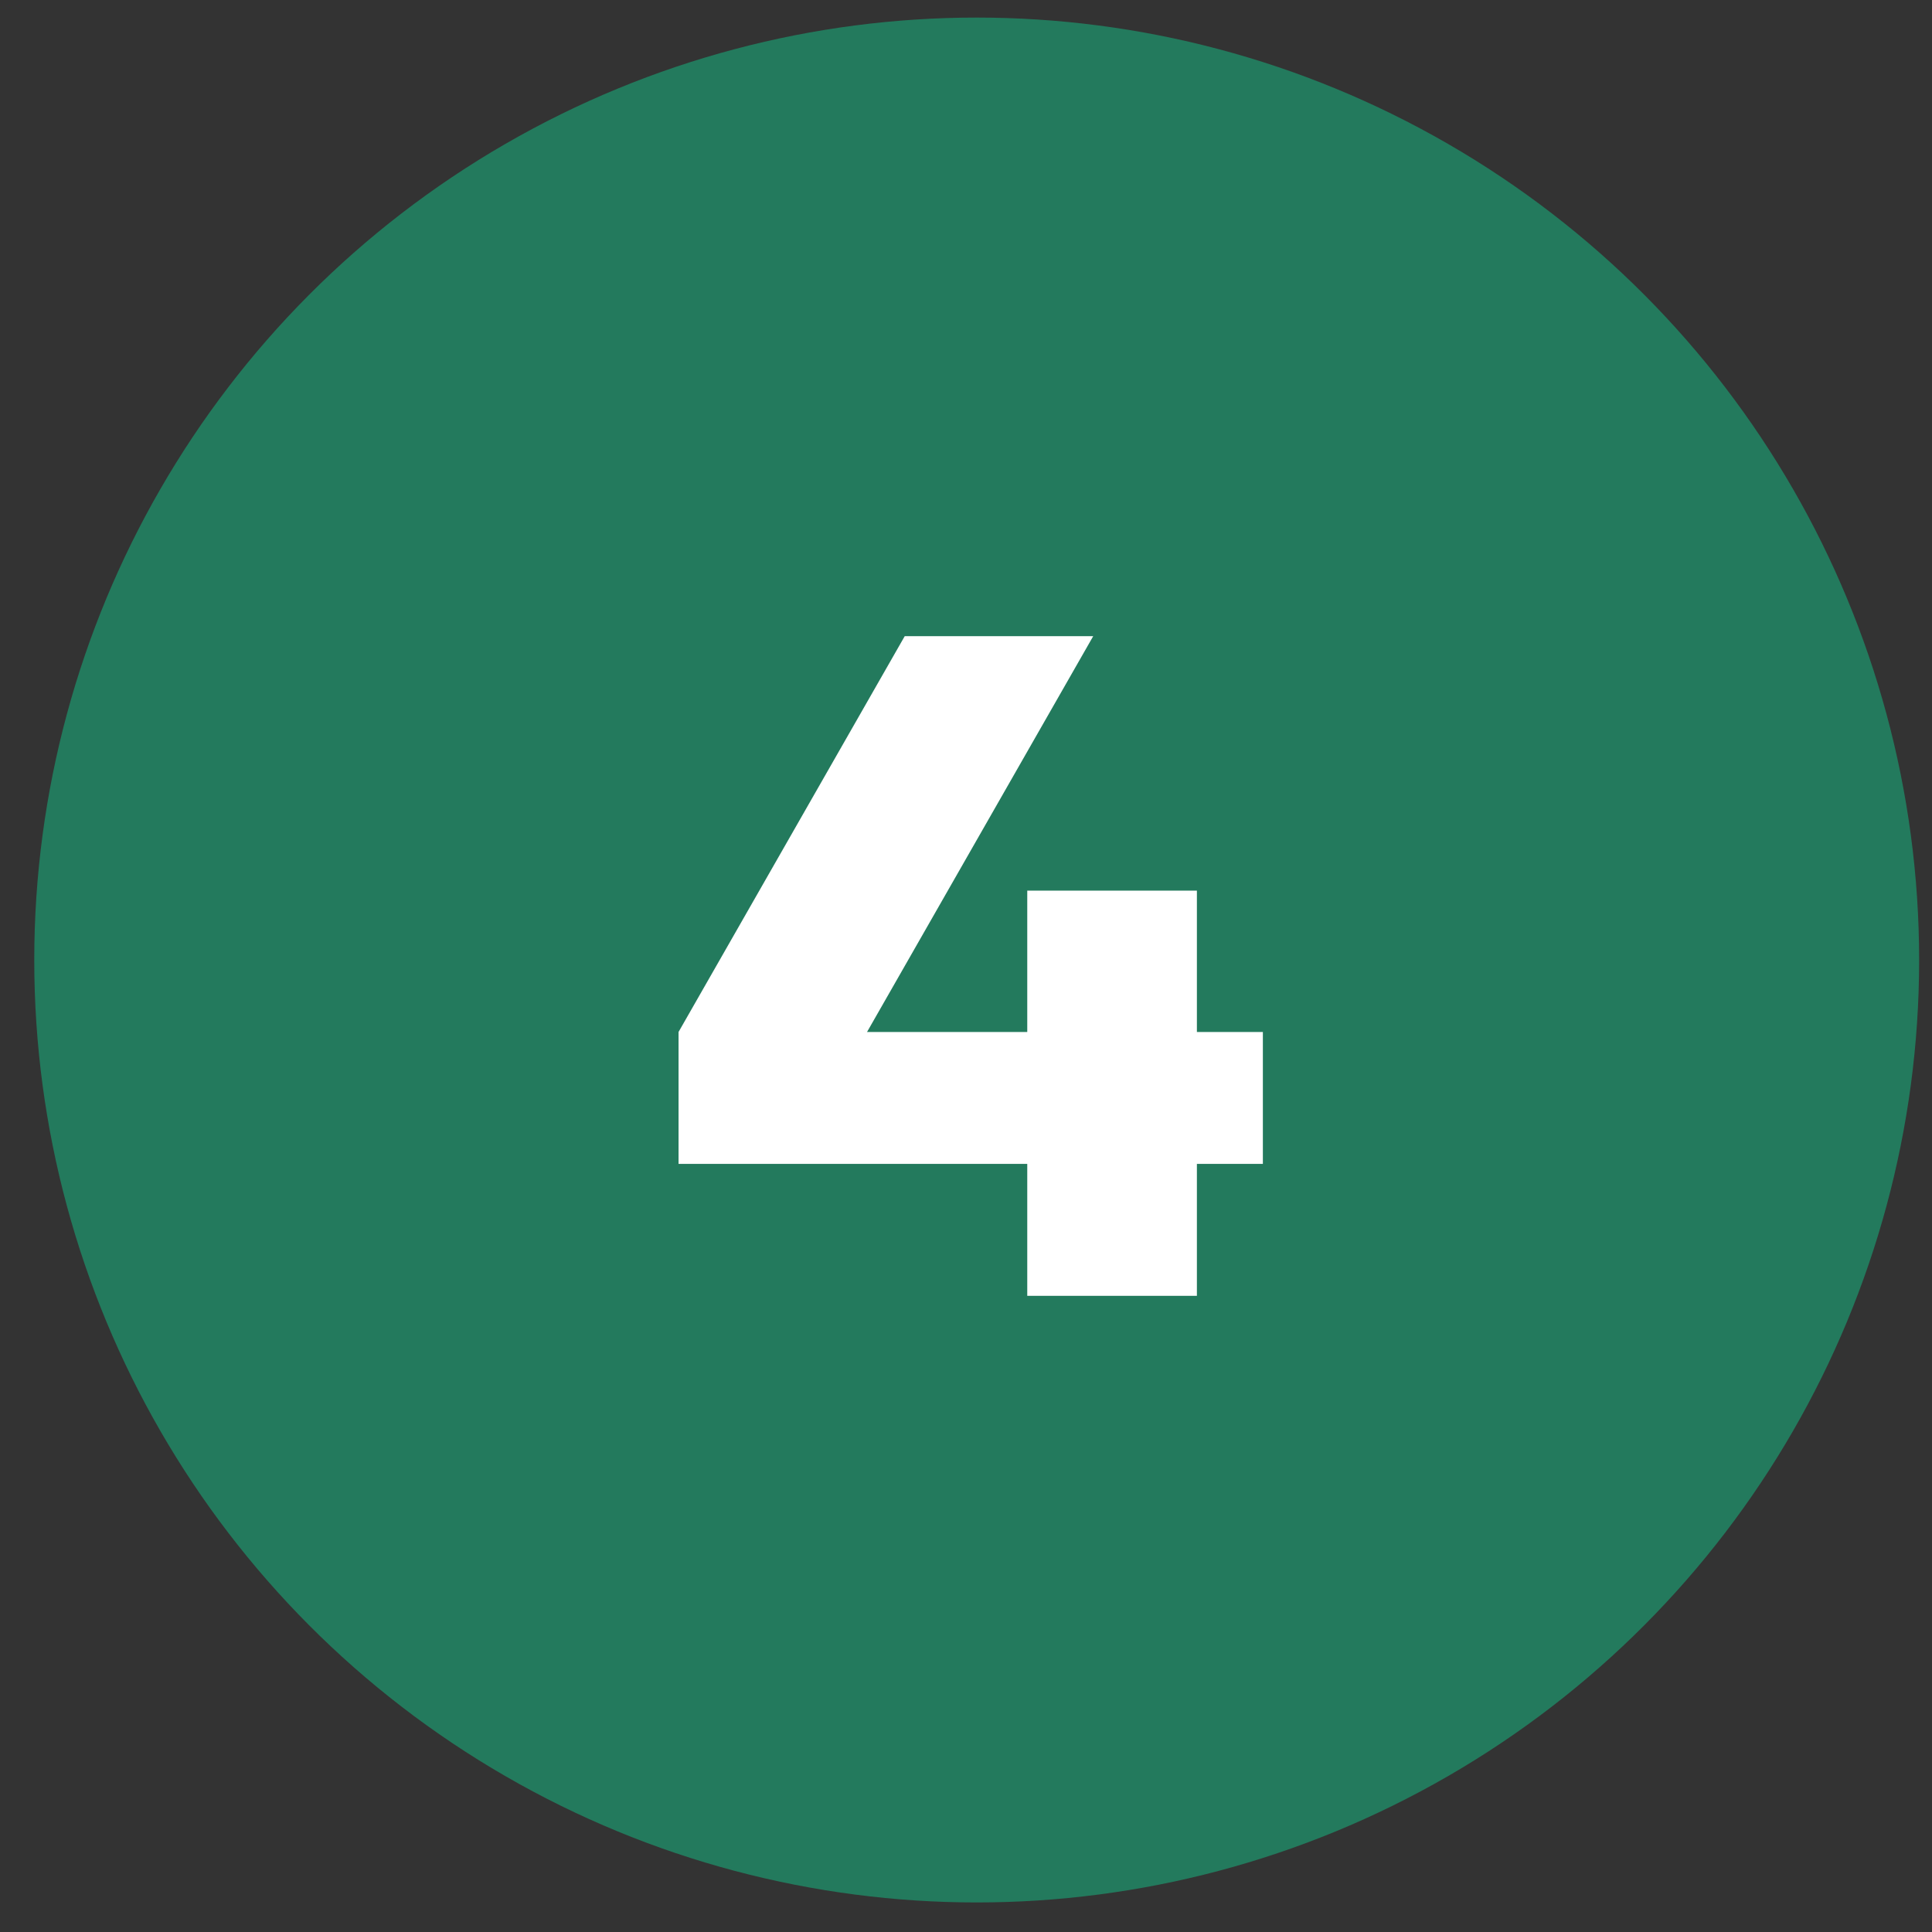
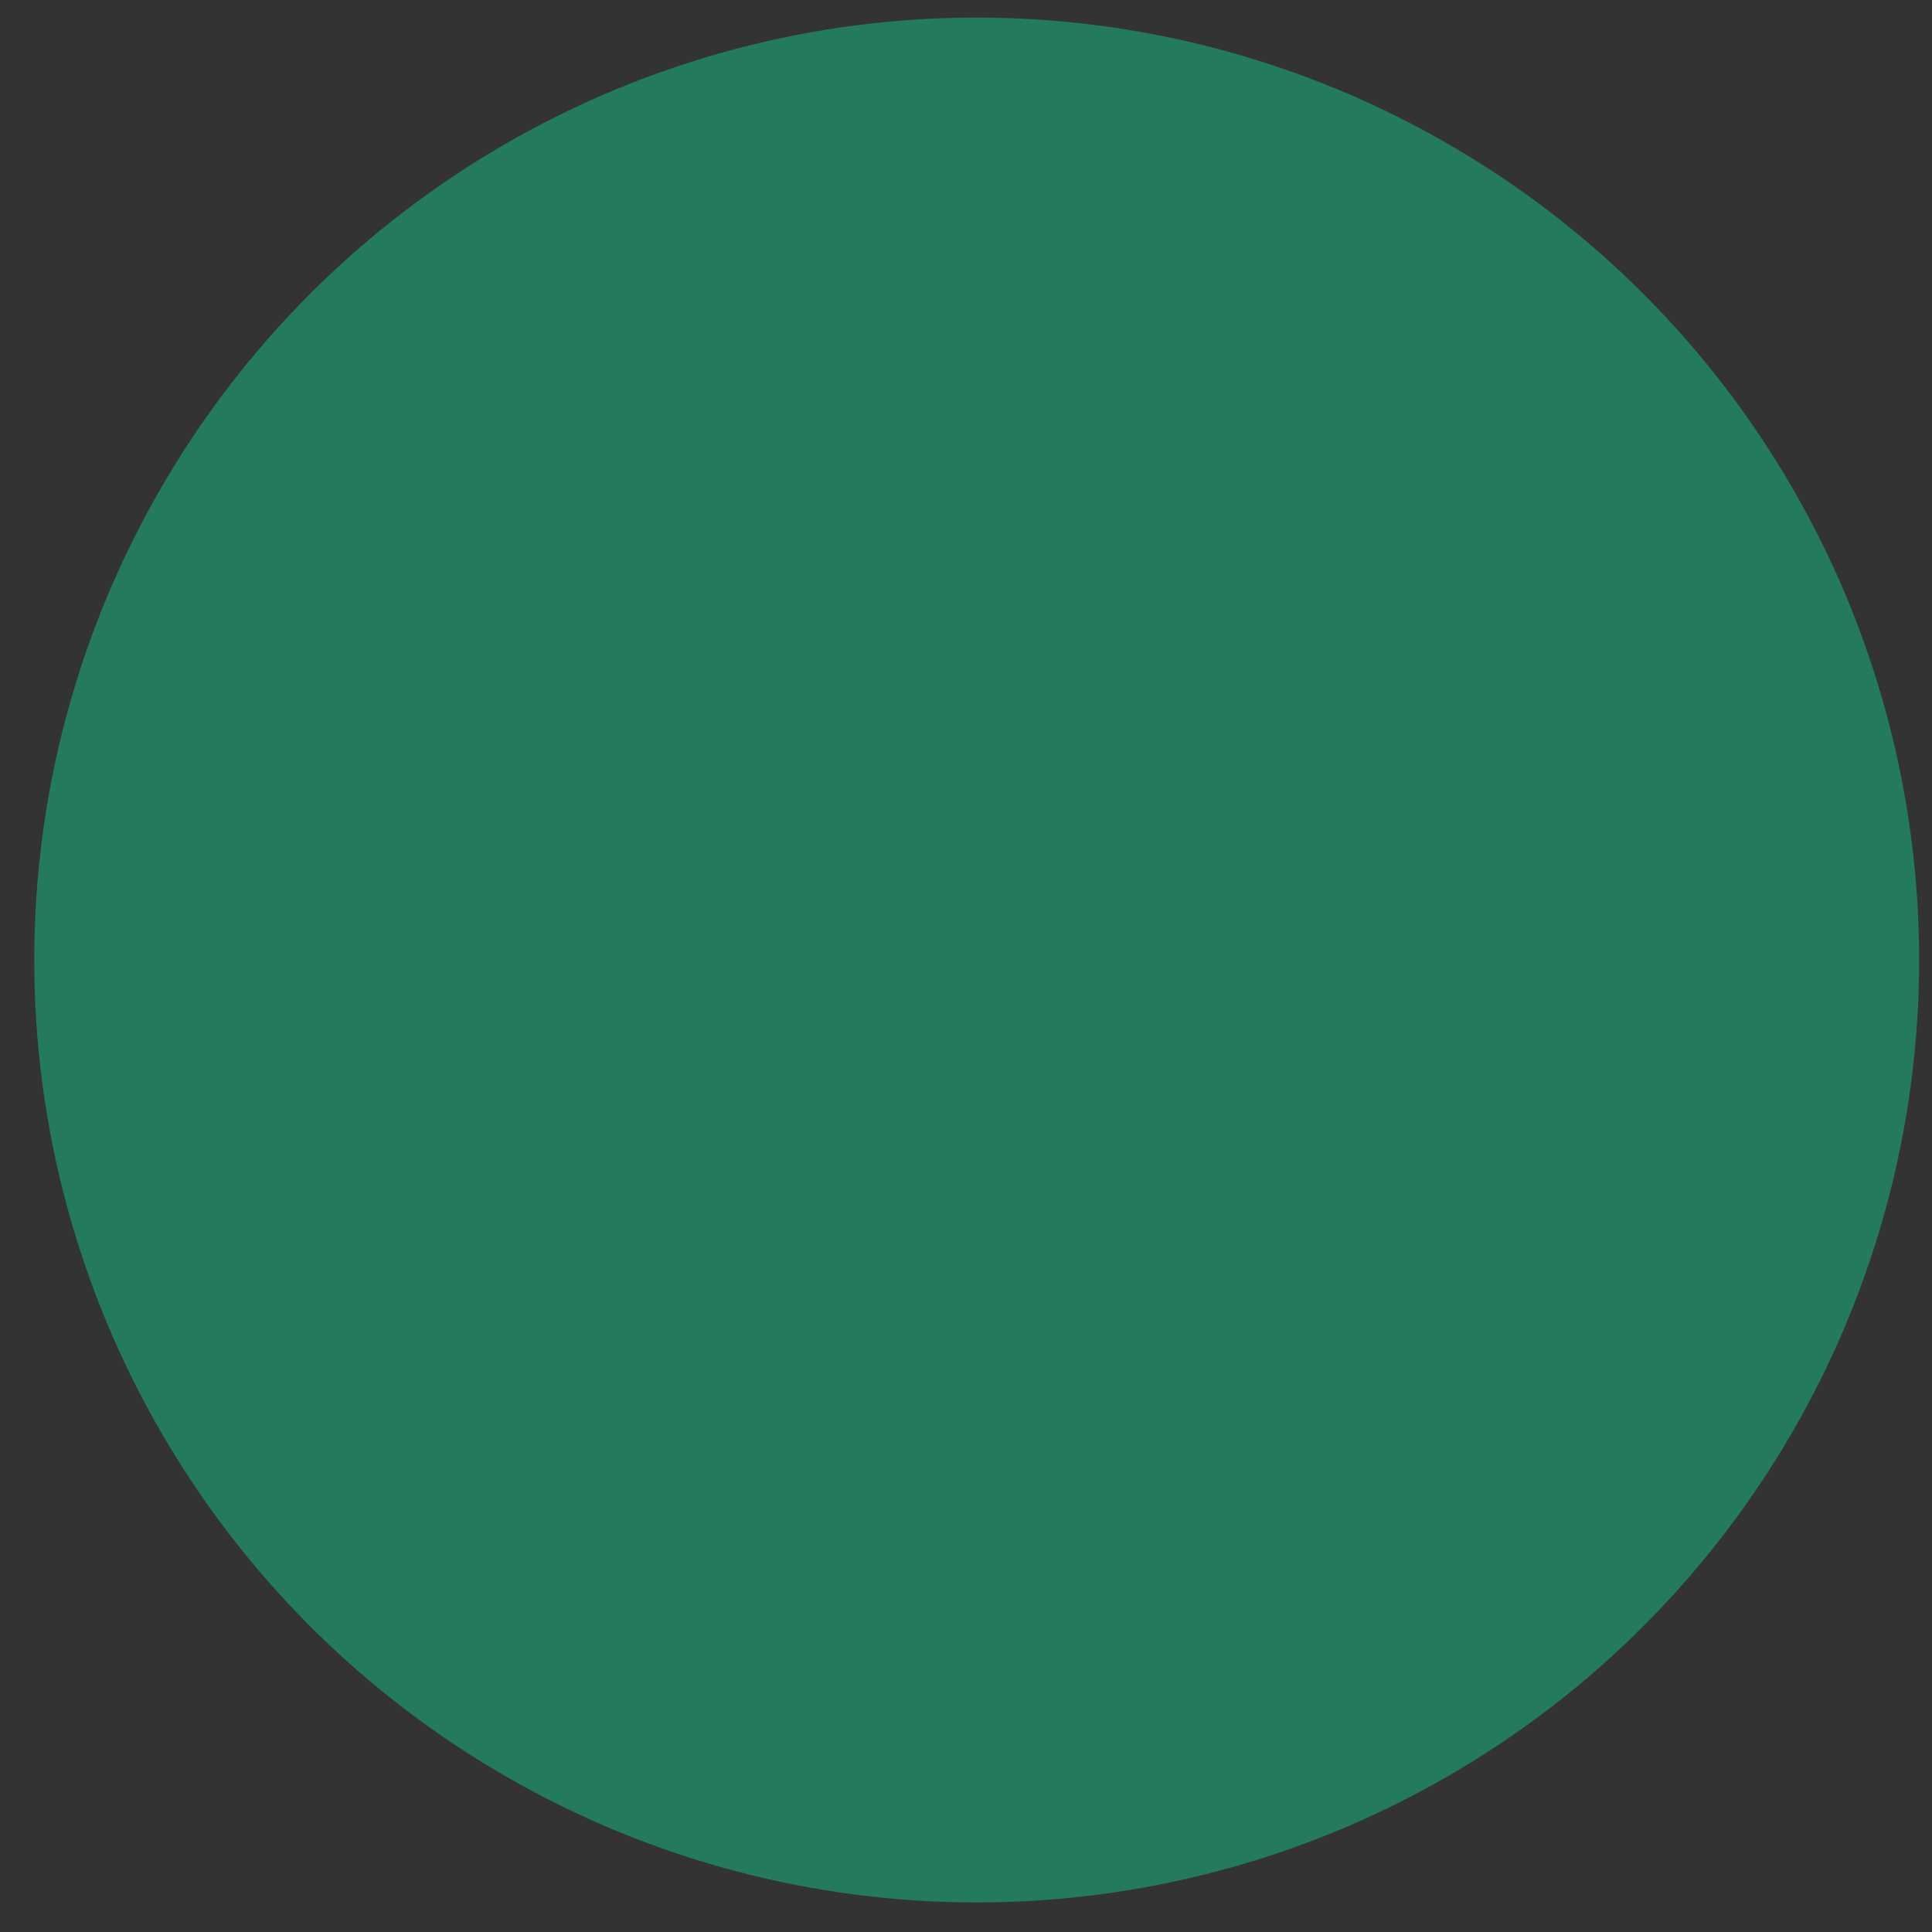
<svg xmlns="http://www.w3.org/2000/svg" width="41" height="41" viewBox="0 0 41 41" fill="none">
  <rect x="0" y="0" width="41" height="41" fill="#333333" stroke="none" />
  <circle cx="20.727" cy="20.373" r="20" fill="#237A5D" />
-   <path d="M21.8 24.7H14.4V21.9L19.2 13.5H23.2L18.4 21.9H21.8V18.9H25.4V21.9H26.8V24.7H25.4V27.5H21.8V24.7Z" fill="white" />
</svg>